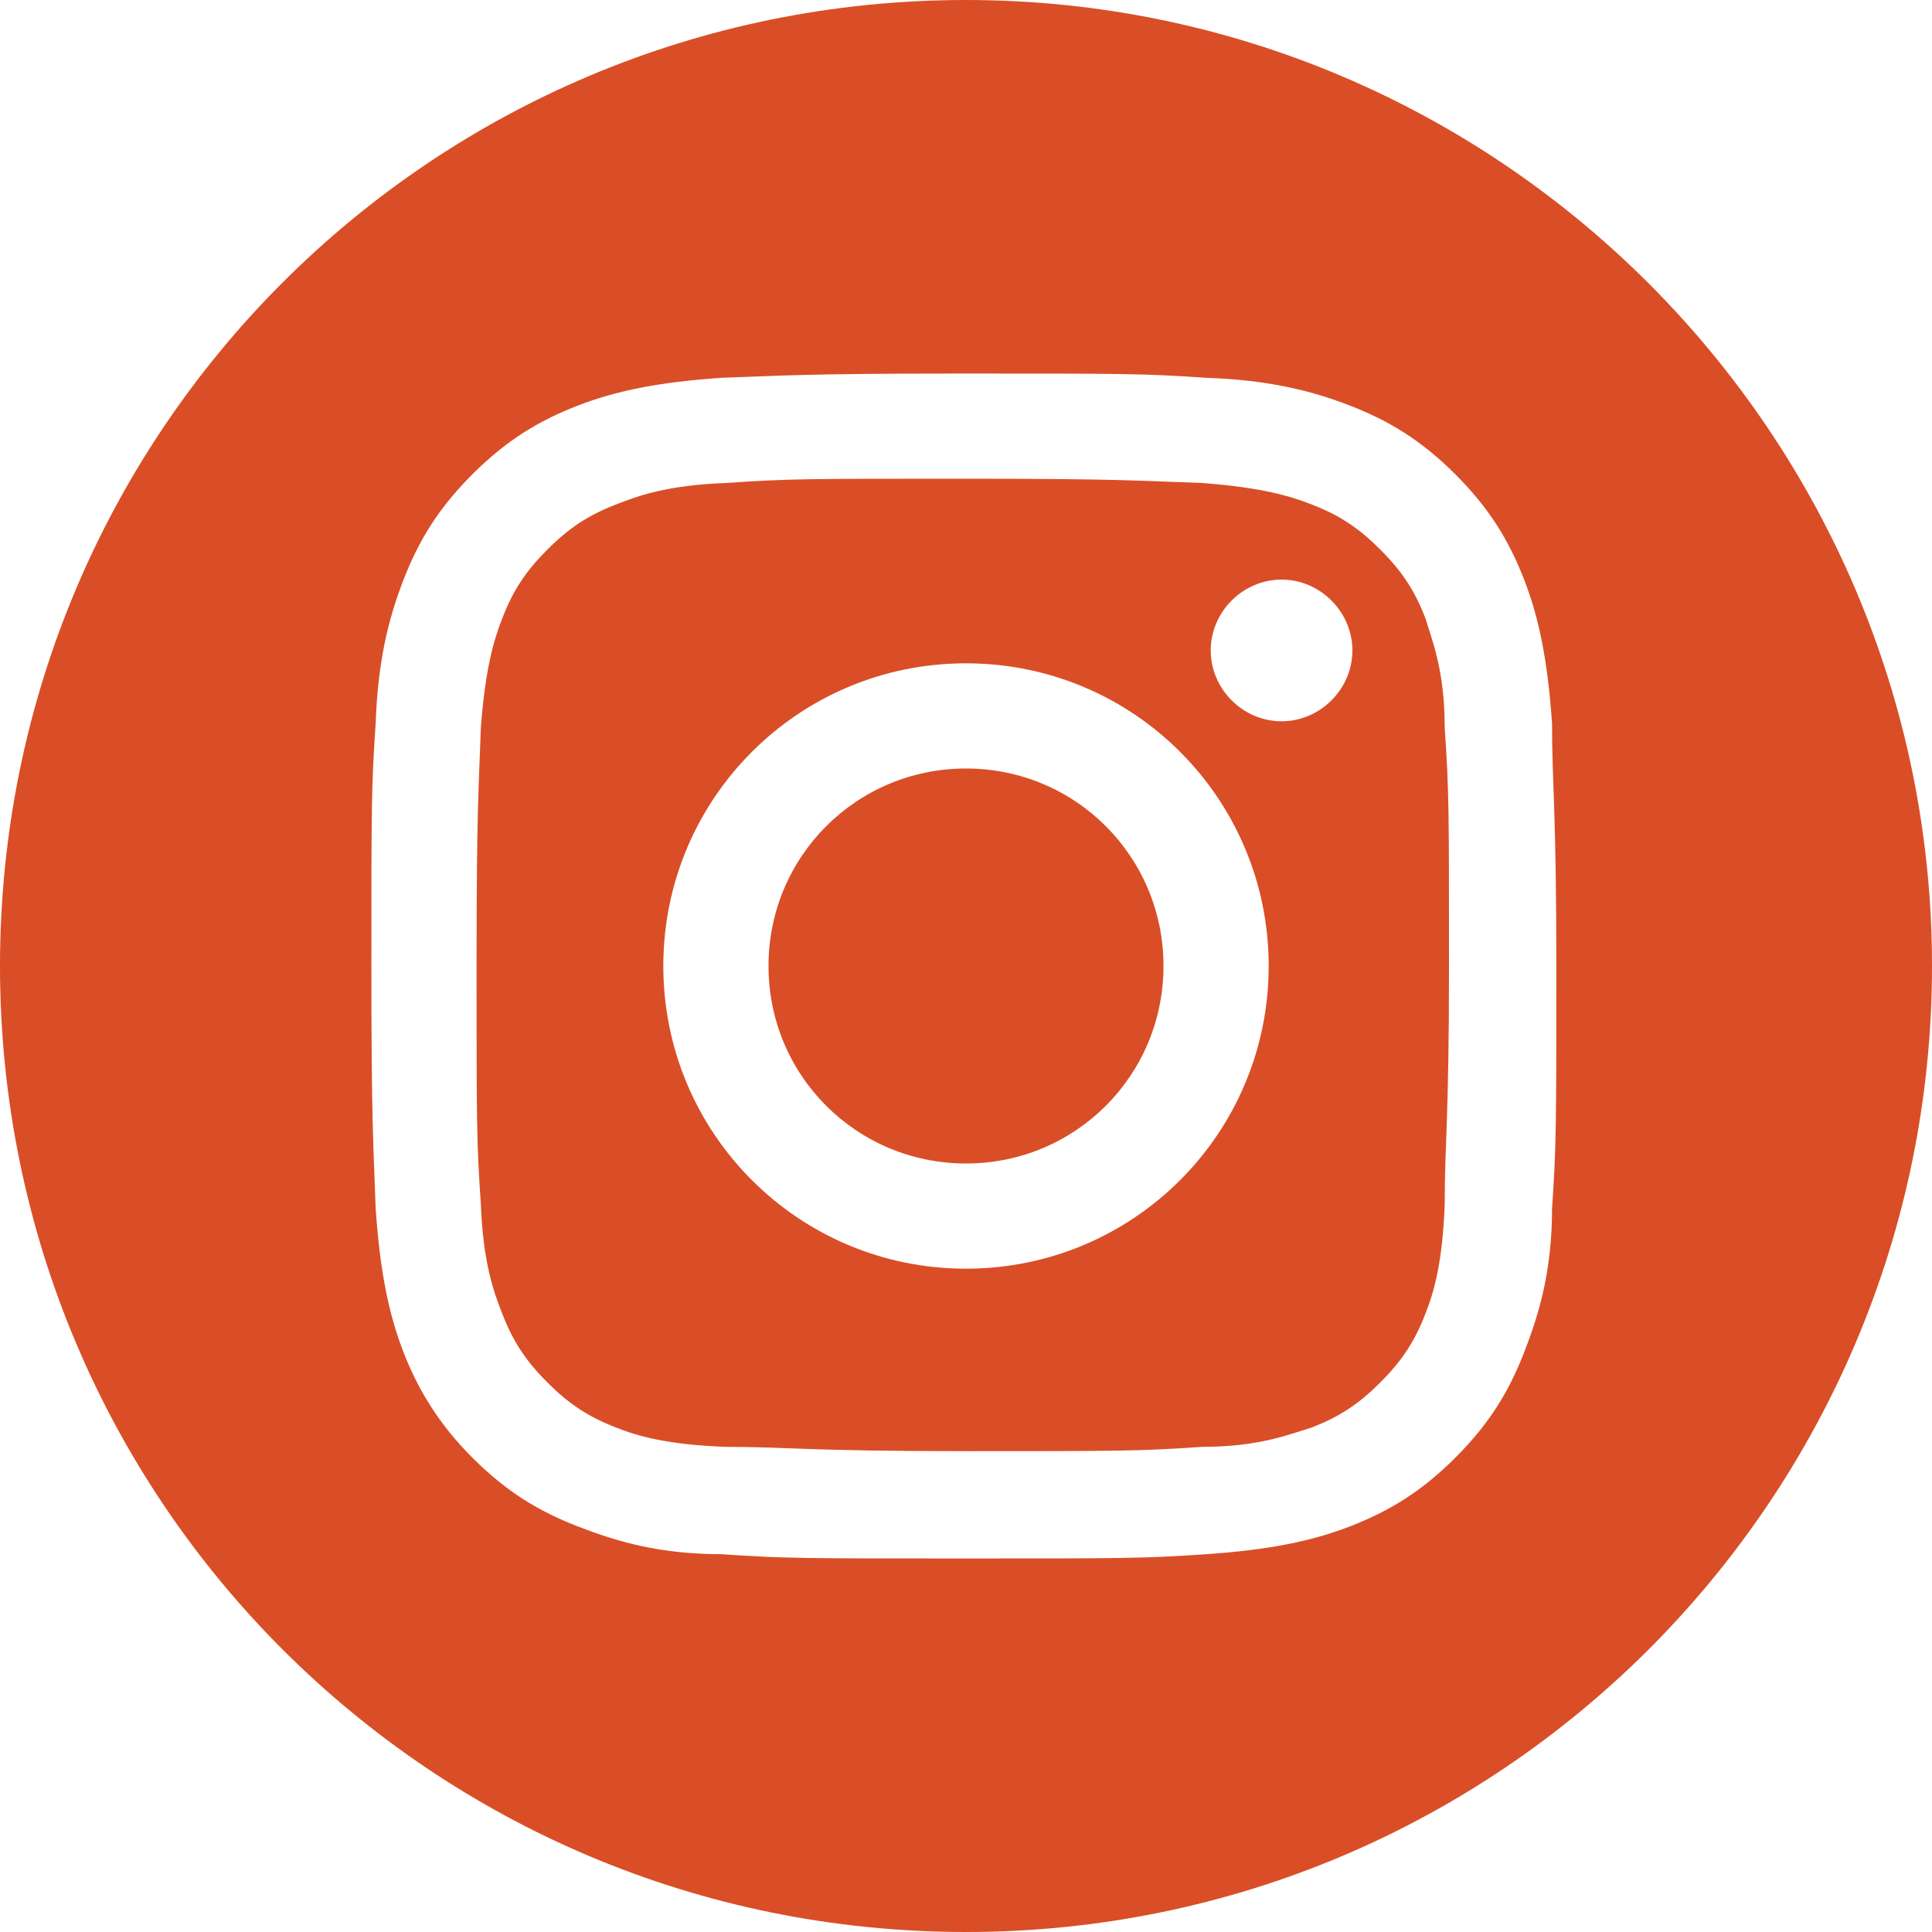
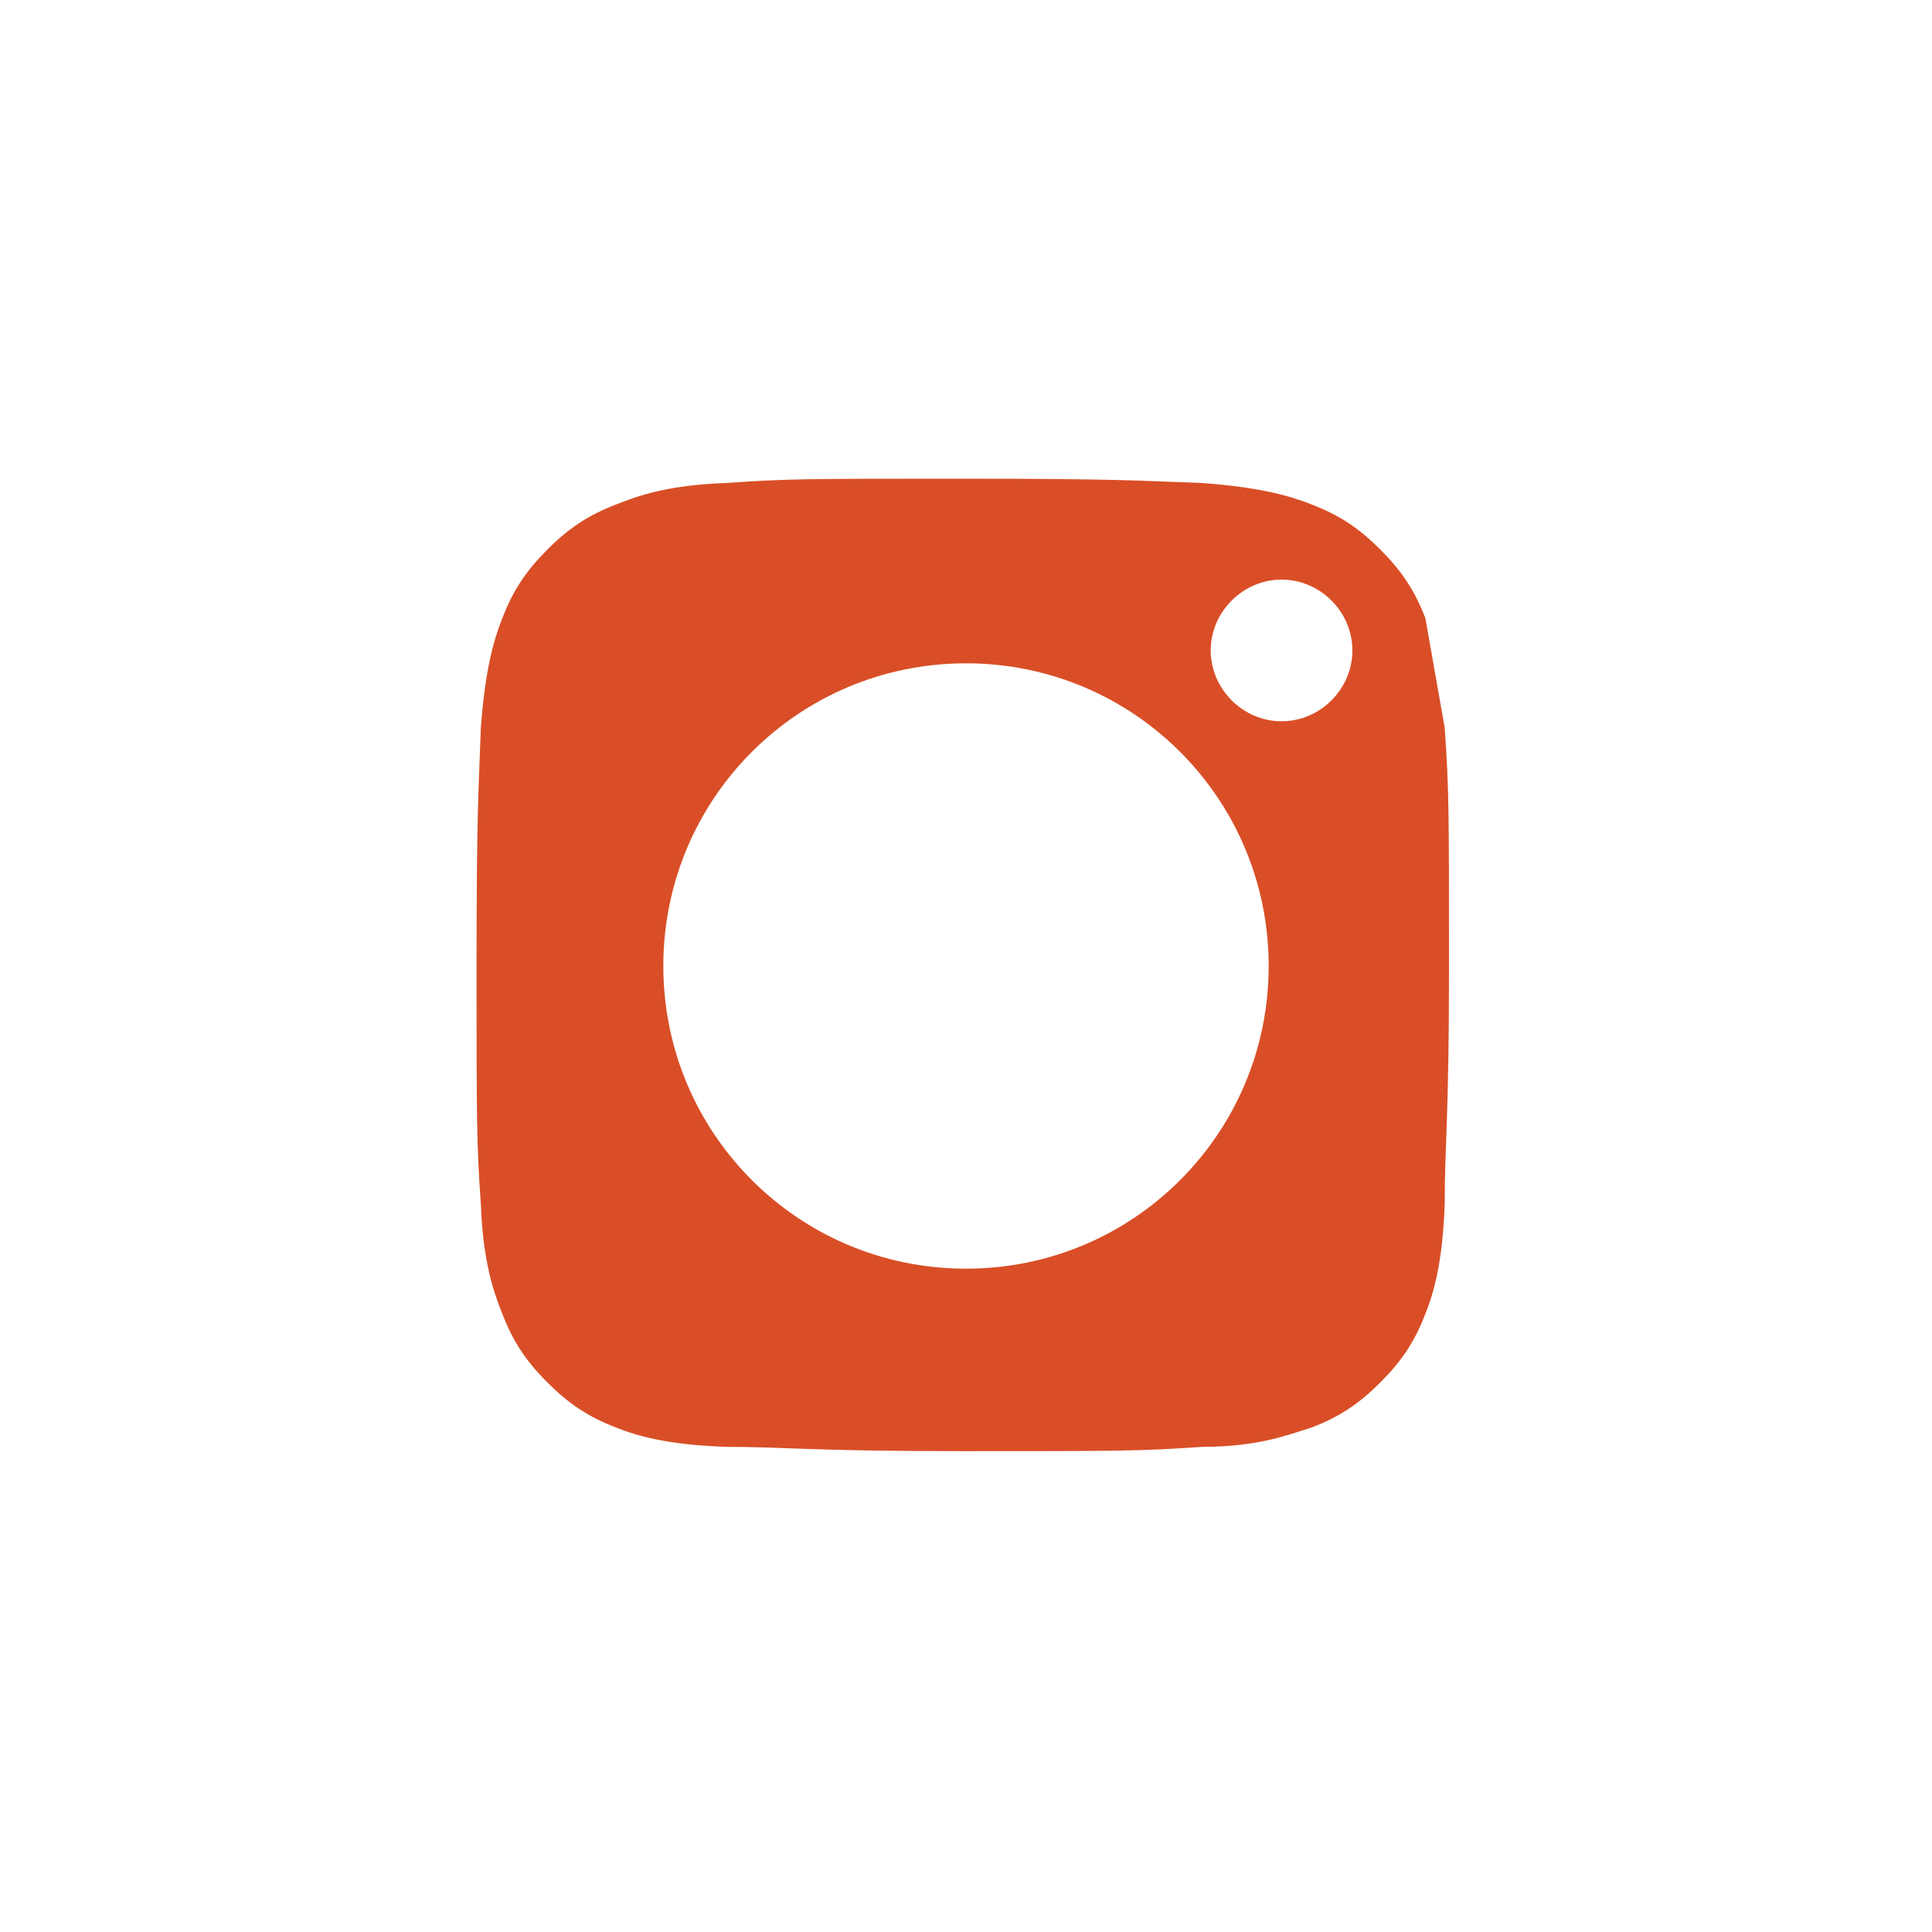
<svg xmlns="http://www.w3.org/2000/svg" id="Layer_2" data-name="Layer 2" version="1.1" viewBox="0 0 90 90">
  <defs>
    <style>
      .cls-1 {
        fill: #d94e27;
        fill-rule: evenodd;
        stroke-width: 0px;
      }
    </style>
  </defs>
  <g id="Layer_1-2" data-name="Layer 1-2">
-     <path class="cls-1" d="M45,35.8c-5.1,0-9.2,4.1-9.2,9.2s4.1,9.2,9.2,9.2,9.2-4.1,9.2-9.2-4.1-9.2-9.2-9.2Z" />
-     <path class="cls-1" d="M66.4,28.8c-.5-1.3-1.1-2.2-2.1-3.2s-1.9-1.6-3.2-2.1c-1-.4-2.4-.8-5.1-1-2.9-.1-3.8-.2-11.1-.2s-8.2,0-11.1.2c-2.7.1-4.1.6-5.1,1-1.3.5-2.2,1.1-3.2,2.1s-1.6,1.9-2.1,3.2c-.4,1-.8,2.4-1,5.1-.1,2.9-.2,3.8-.2,11.1s0,8.2.2,11.1c.1,2.7.6,4.1,1,5.1.5,1.3,1.1,2.2,2.1,3.2,1,1,1.9,1.6,3.2,2.1,1,.4,2.4.8,5.1.9,2.9,0,3.8.2,11.1.2s8.2,0,11.1-.2c2.7,0,4.1-.6,5.1-.9,1.3-.5,2.2-1.1,3.2-2.1,1-1,1.6-1.9,2.1-3.2.4-1,.8-2.4.9-5.1,0-2.9.2-3.8.2-11.1s0-8.2-.2-11.1c0-2.7-.6-4.1-.9-5.1ZM45,59.1c-7.8,0-14.1-6.3-14.1-14.1s6.3-14.1,14.1-14.1,14.1,6.3,14.1,14.1-6.3,14.1-14.1,14.1ZM59.7,33.6c-1.8,0-3.3-1.5-3.3-3.3s1.5-3.3,3.3-3.3,3.3,1.5,3.3,3.3-1.5,3.3-3.3,3.3Z" />
-     <path class="cls-1" d="M45,0C20.1,0,0,20.1,0,45s20.1,45,45,45,45-20.2,45-45S69.8,0,45,0ZM72.3,56.3c0,2.9-.6,4.9-1.3,6.7-.7,1.8-1.6,3.3-3.2,4.9s-3.1,2.5-4.9,3.2c-1.8.7-3.8,1.1-6.7,1.3s-3.9.2-11.3.2-8.4,0-11.3-.2c-2.9,0-4.9-.6-6.7-1.3-1.8-.7-3.3-1.6-4.9-3.2-1.5-1.5-2.5-3.1-3.2-4.9-.7-1.8-1.1-3.8-1.3-6.7-.1-2.9-.2-3.9-.2-11.3s0-8.4.2-11.3c.1-2.9.6-4.9,1.3-6.7.7-1.8,1.6-3.3,3.2-4.9s3.1-2.5,4.9-3.2,3.8-1.1,6.7-1.3c2.9-.1,3.9-.2,11.3-.2s8.4,0,11.3.2c2.9.1,4.9.6,6.7,1.3,1.8.7,3.3,1.6,4.9,3.2s2.5,3.1,3.2,4.9,1.1,3.8,1.3,6.7c0,2.9.2,3.9.2,11.3s0,8.4-.2,11.3Z" />
+     <path class="cls-1" d="M66.4,28.8c-.5-1.3-1.1-2.2-2.1-3.2s-1.9-1.6-3.2-2.1c-1-.4-2.4-.8-5.1-1-2.9-.1-3.8-.2-11.1-.2s-8.2,0-11.1.2c-2.7.1-4.1.6-5.1,1-1.3.5-2.2,1.1-3.2,2.1s-1.6,1.9-2.1,3.2c-.4,1-.8,2.4-1,5.1-.1,2.9-.2,3.8-.2,11.1s0,8.2.2,11.1c.1,2.7.6,4.1,1,5.1.5,1.3,1.1,2.2,2.1,3.2,1,1,1.9,1.6,3.2,2.1,1,.4,2.4.8,5.1.9,2.9,0,3.8.2,11.1.2s8.2,0,11.1-.2c2.7,0,4.1-.6,5.1-.9,1.3-.5,2.2-1.1,3.2-2.1,1-1,1.6-1.9,2.1-3.2.4-1,.8-2.4.9-5.1,0-2.9.2-3.8.2-11.1s0-8.2-.2-11.1ZM45,59.1c-7.8,0-14.1-6.3-14.1-14.1s6.3-14.1,14.1-14.1,14.1,6.3,14.1,14.1-6.3,14.1-14.1,14.1ZM59.7,33.6c-1.8,0-3.3-1.5-3.3-3.3s1.5-3.3,3.3-3.3,3.3,1.5,3.3,3.3-1.5,3.3-3.3,3.3Z" />
  </g>
</svg>